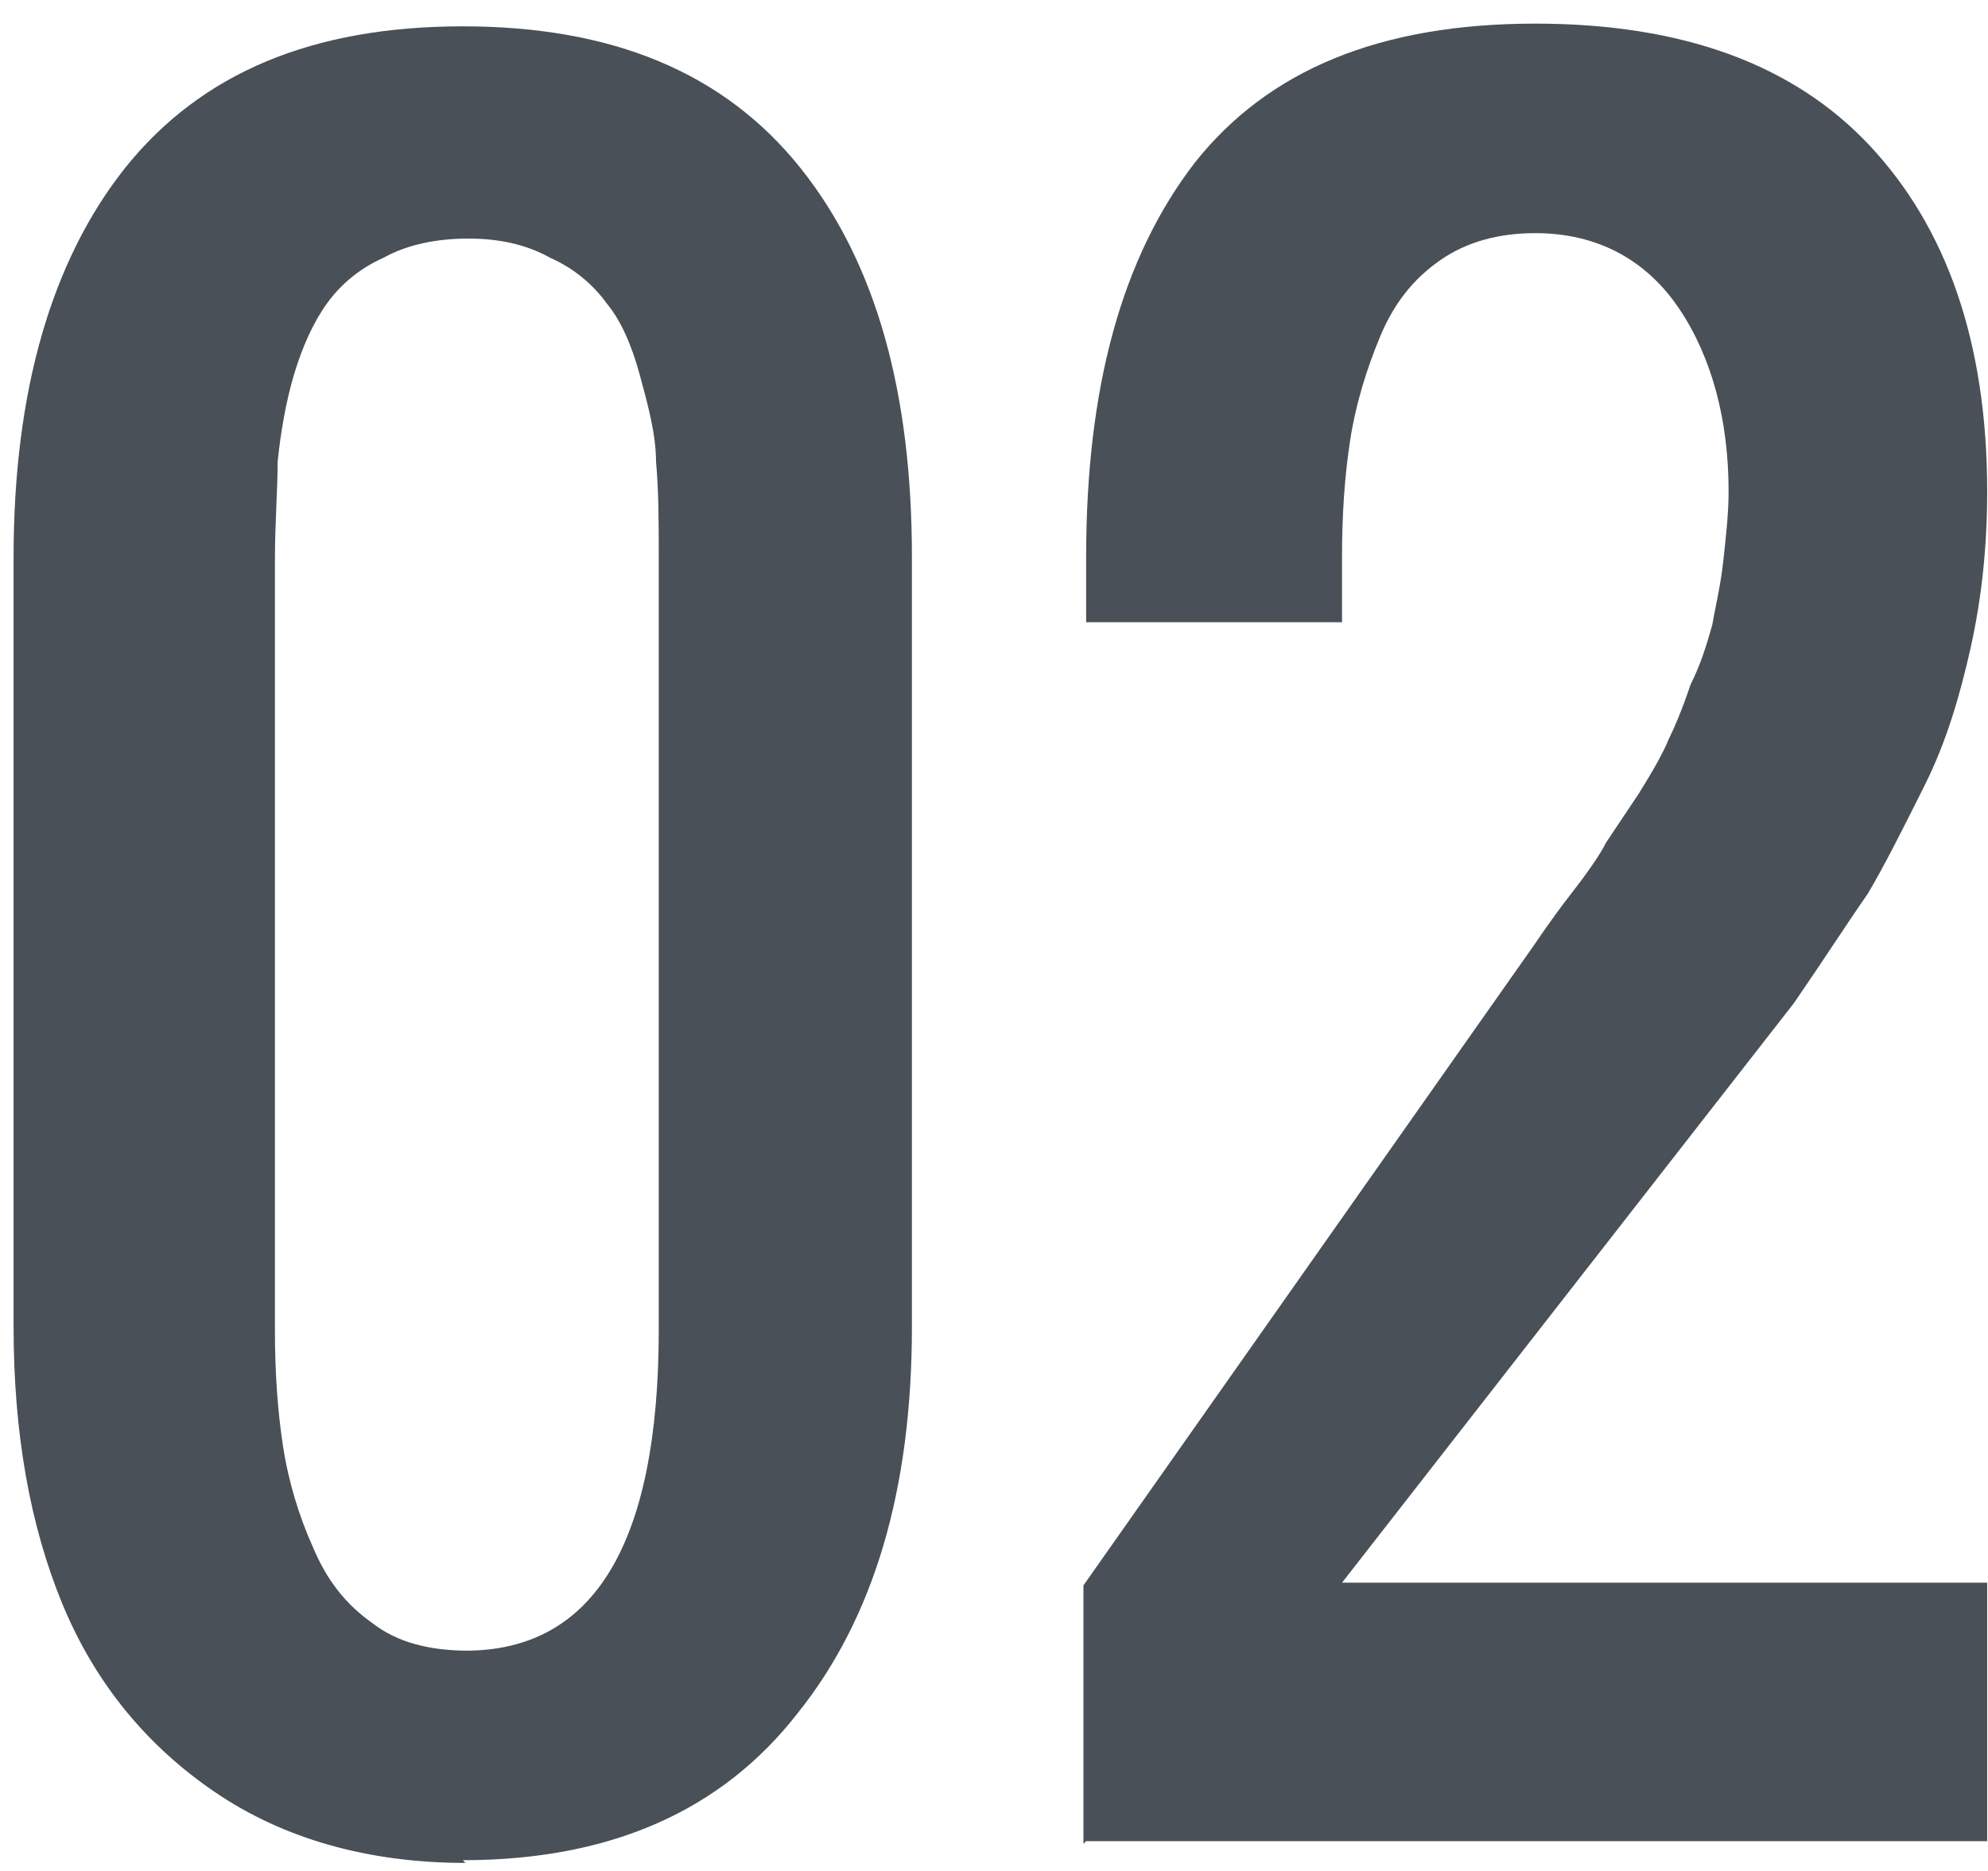
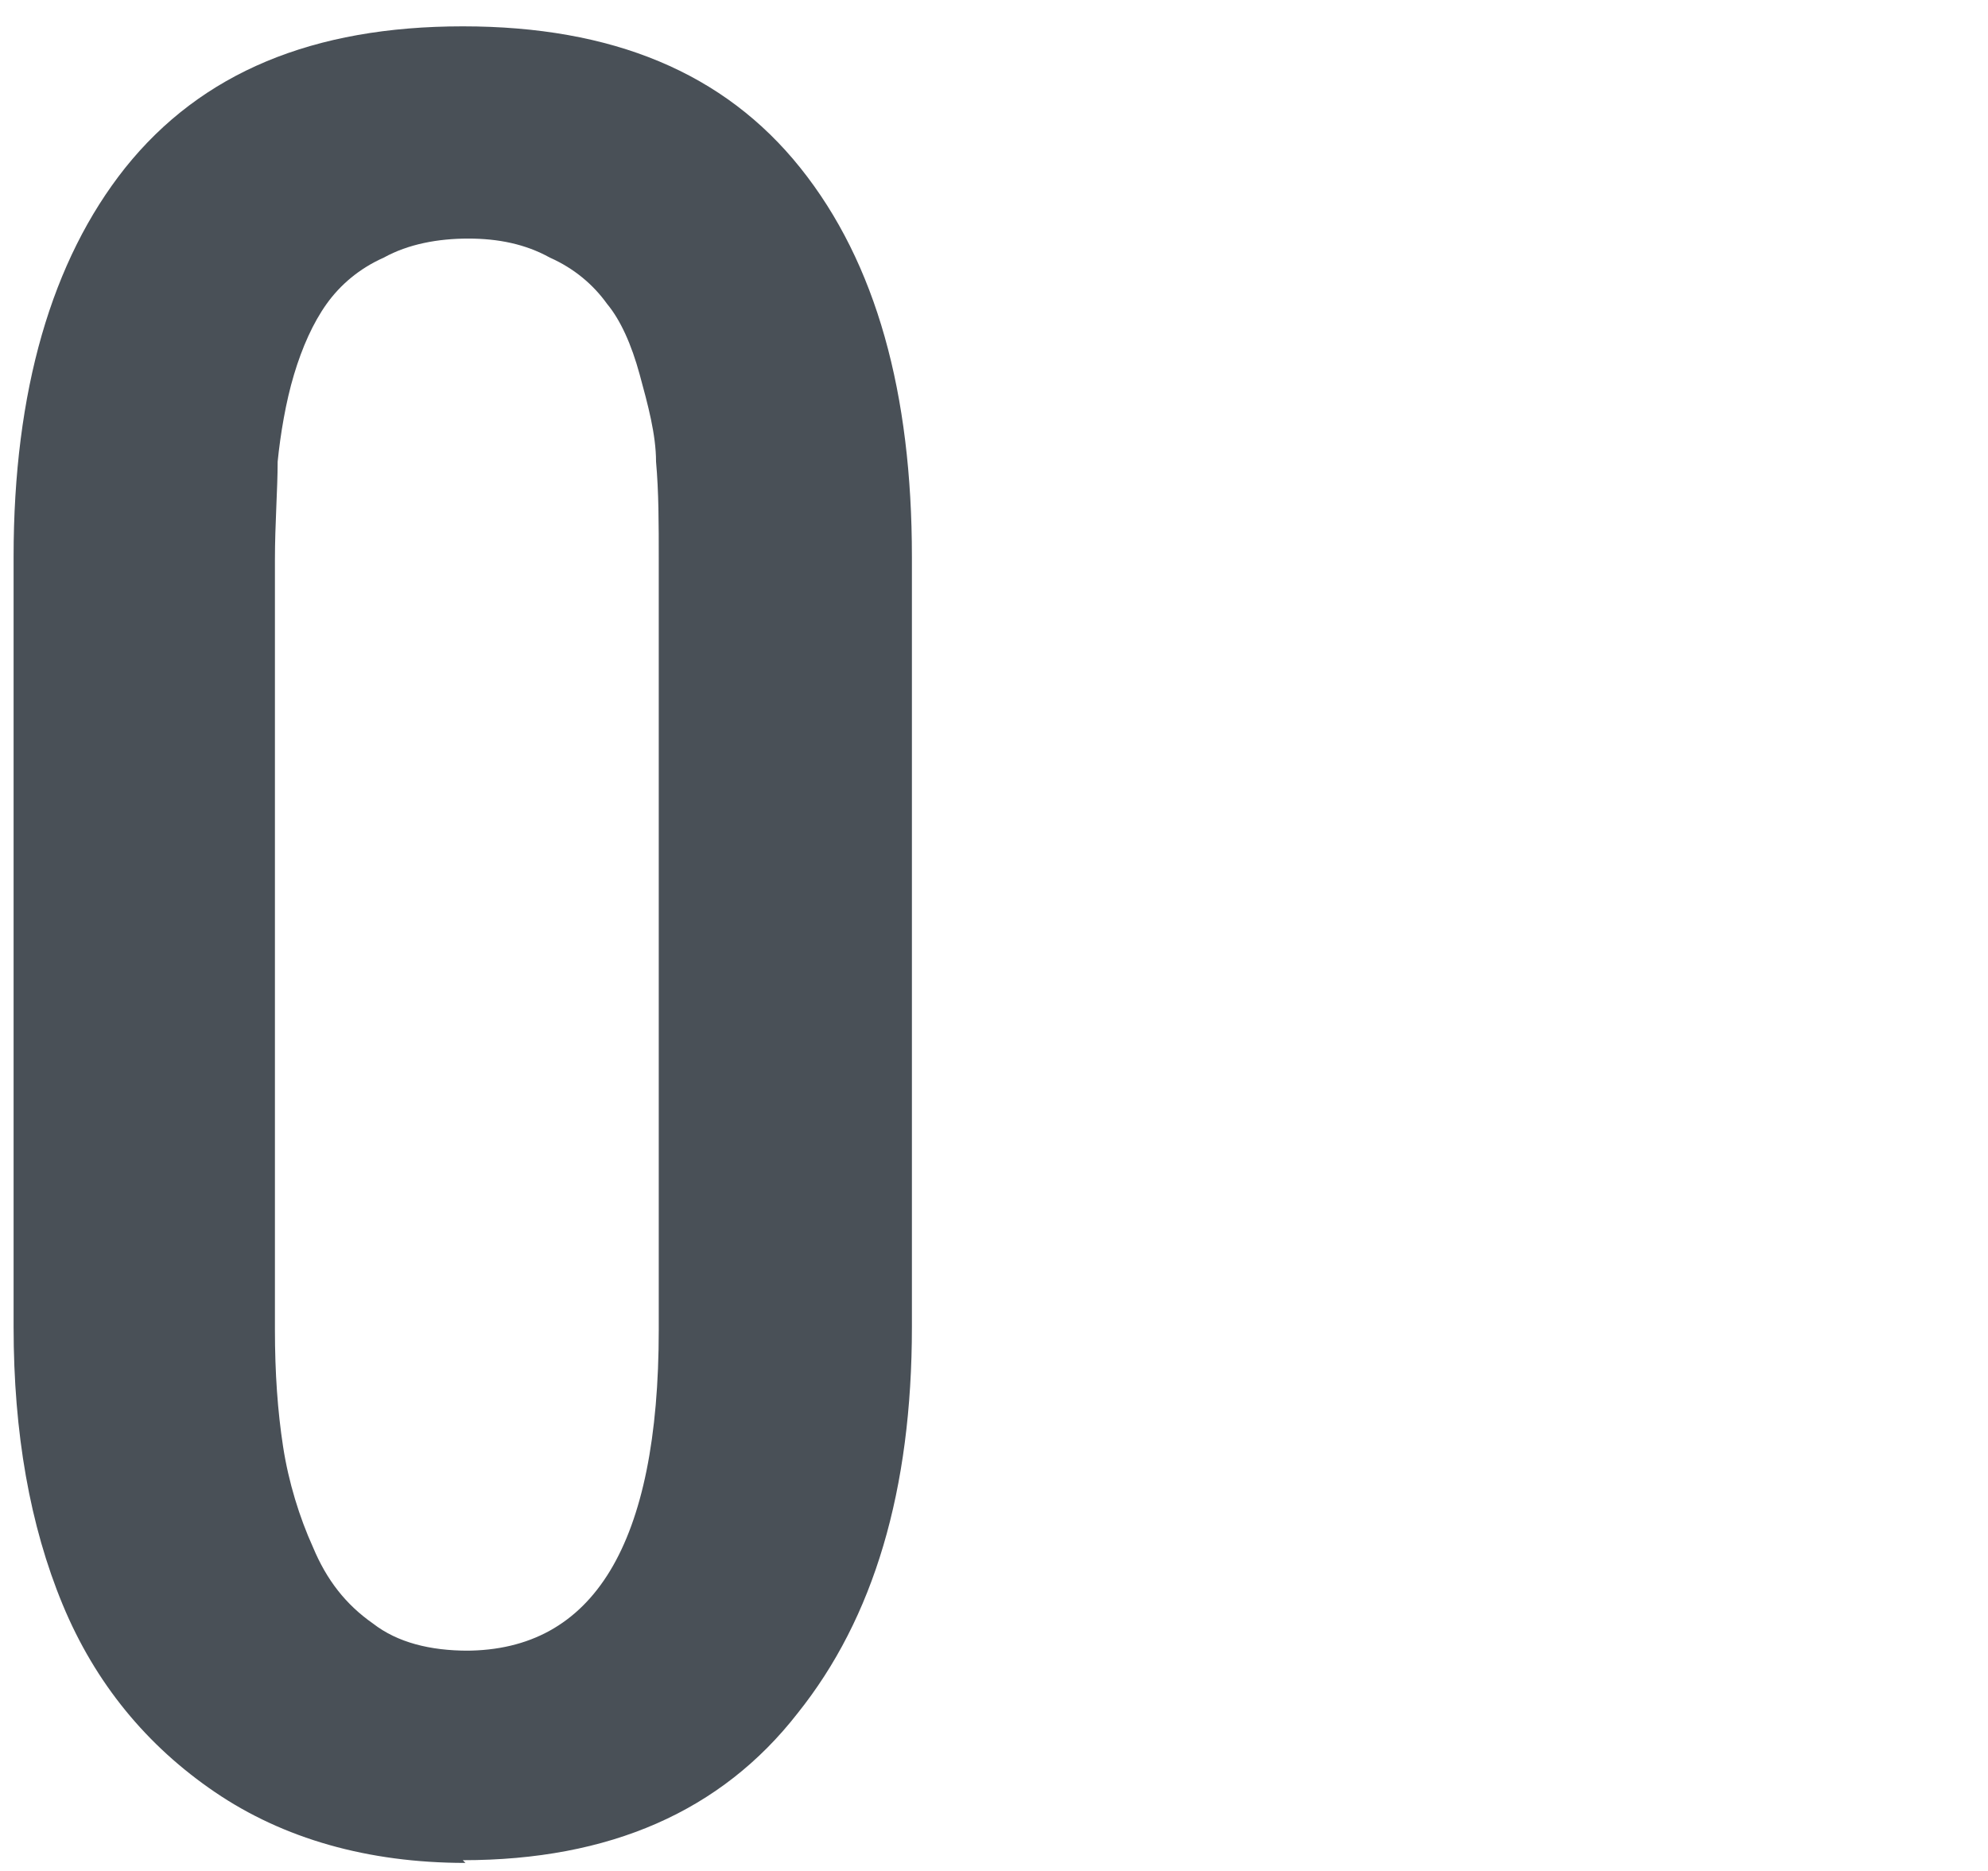
<svg xmlns="http://www.w3.org/2000/svg" width="68" height="64" viewBox="0 0 68 64" fill="none">
  <path d="M15.922 63.725C12.57 63.725 9.683 62.888 7.355 61.305C5.027 59.723 3.258 57.582 2.141 54.883C1.024 52.184 0.465 49.02 0.465 45.39V19.05C0.465 13.373 1.768 8.905 4.282 5.741C6.89 2.483 10.707 0.901 15.829 0.901C20.95 0.901 24.768 2.483 27.375 5.741C29.982 8.998 31.192 13.466 31.192 19.05V45.39C31.192 50.974 29.889 55.349 27.282 58.606C24.674 61.957 20.857 63.632 15.829 63.632L15.922 63.725ZM15.922 56.465C20.298 56.465 22.533 52.836 22.533 45.483V19.143C22.533 17.933 22.533 16.816 22.44 15.793C22.44 14.862 22.16 13.838 21.881 12.814C21.602 11.79 21.229 10.953 20.764 10.394C20.298 9.743 19.646 9.184 18.808 8.812C17.97 8.347 17.039 8.161 16.015 8.161C14.991 8.161 13.966 8.347 13.128 8.812C12.29 9.184 11.639 9.743 11.173 10.394C10.707 11.046 10.335 11.883 10.056 12.814C9.776 13.745 9.59 14.862 9.497 15.793C9.497 16.723 9.404 17.933 9.404 19.143V45.483C9.404 46.972 9.497 48.275 9.683 49.485C9.869 50.695 10.242 51.905 10.707 52.929C11.173 54.046 11.825 54.883 12.756 55.535C13.594 56.186 14.711 56.465 16.015 56.465H15.922Z" fill="#495057" />
-   <path d="M37.059 63.074V54.232L52.516 32.267C52.516 32.267 53.074 31.429 53.726 30.591C54.378 29.754 54.75 29.195 54.936 28.823C55.123 28.544 55.495 27.985 56.054 27.148C56.519 26.403 56.892 25.752 57.078 25.286C57.264 24.914 57.544 24.262 57.823 23.425C58.195 22.68 58.382 22.029 58.568 21.377C58.661 20.819 58.847 20.074 58.94 19.236C59.033 18.399 59.127 17.561 59.127 16.817C59.127 14.397 58.568 12.256 57.451 10.581C56.333 8.905 54.657 7.975 52.516 7.975C51.305 7.975 50.188 8.254 49.257 8.905C48.325 9.557 47.673 10.395 47.208 11.511C46.742 12.628 46.37 13.838 46.184 15.048C45.998 16.258 45.904 17.561 45.904 19.05V21.284H37.152V19.05C37.152 13.28 38.362 8.812 40.876 5.555C43.39 2.39 47.208 0.808 52.516 0.808C57.544 0.808 61.361 2.204 63.968 4.996C66.576 7.789 67.972 11.698 67.972 16.817C67.972 18.678 67.786 20.447 67.414 22.122C67.041 23.797 66.576 25.379 65.831 26.869C65.086 28.358 64.434 29.661 63.875 30.591C63.224 31.522 62.386 32.825 61.361 34.314L45.904 54.139H67.972V62.981H37.152L37.059 63.074Z" fill="#495057" />
</svg>